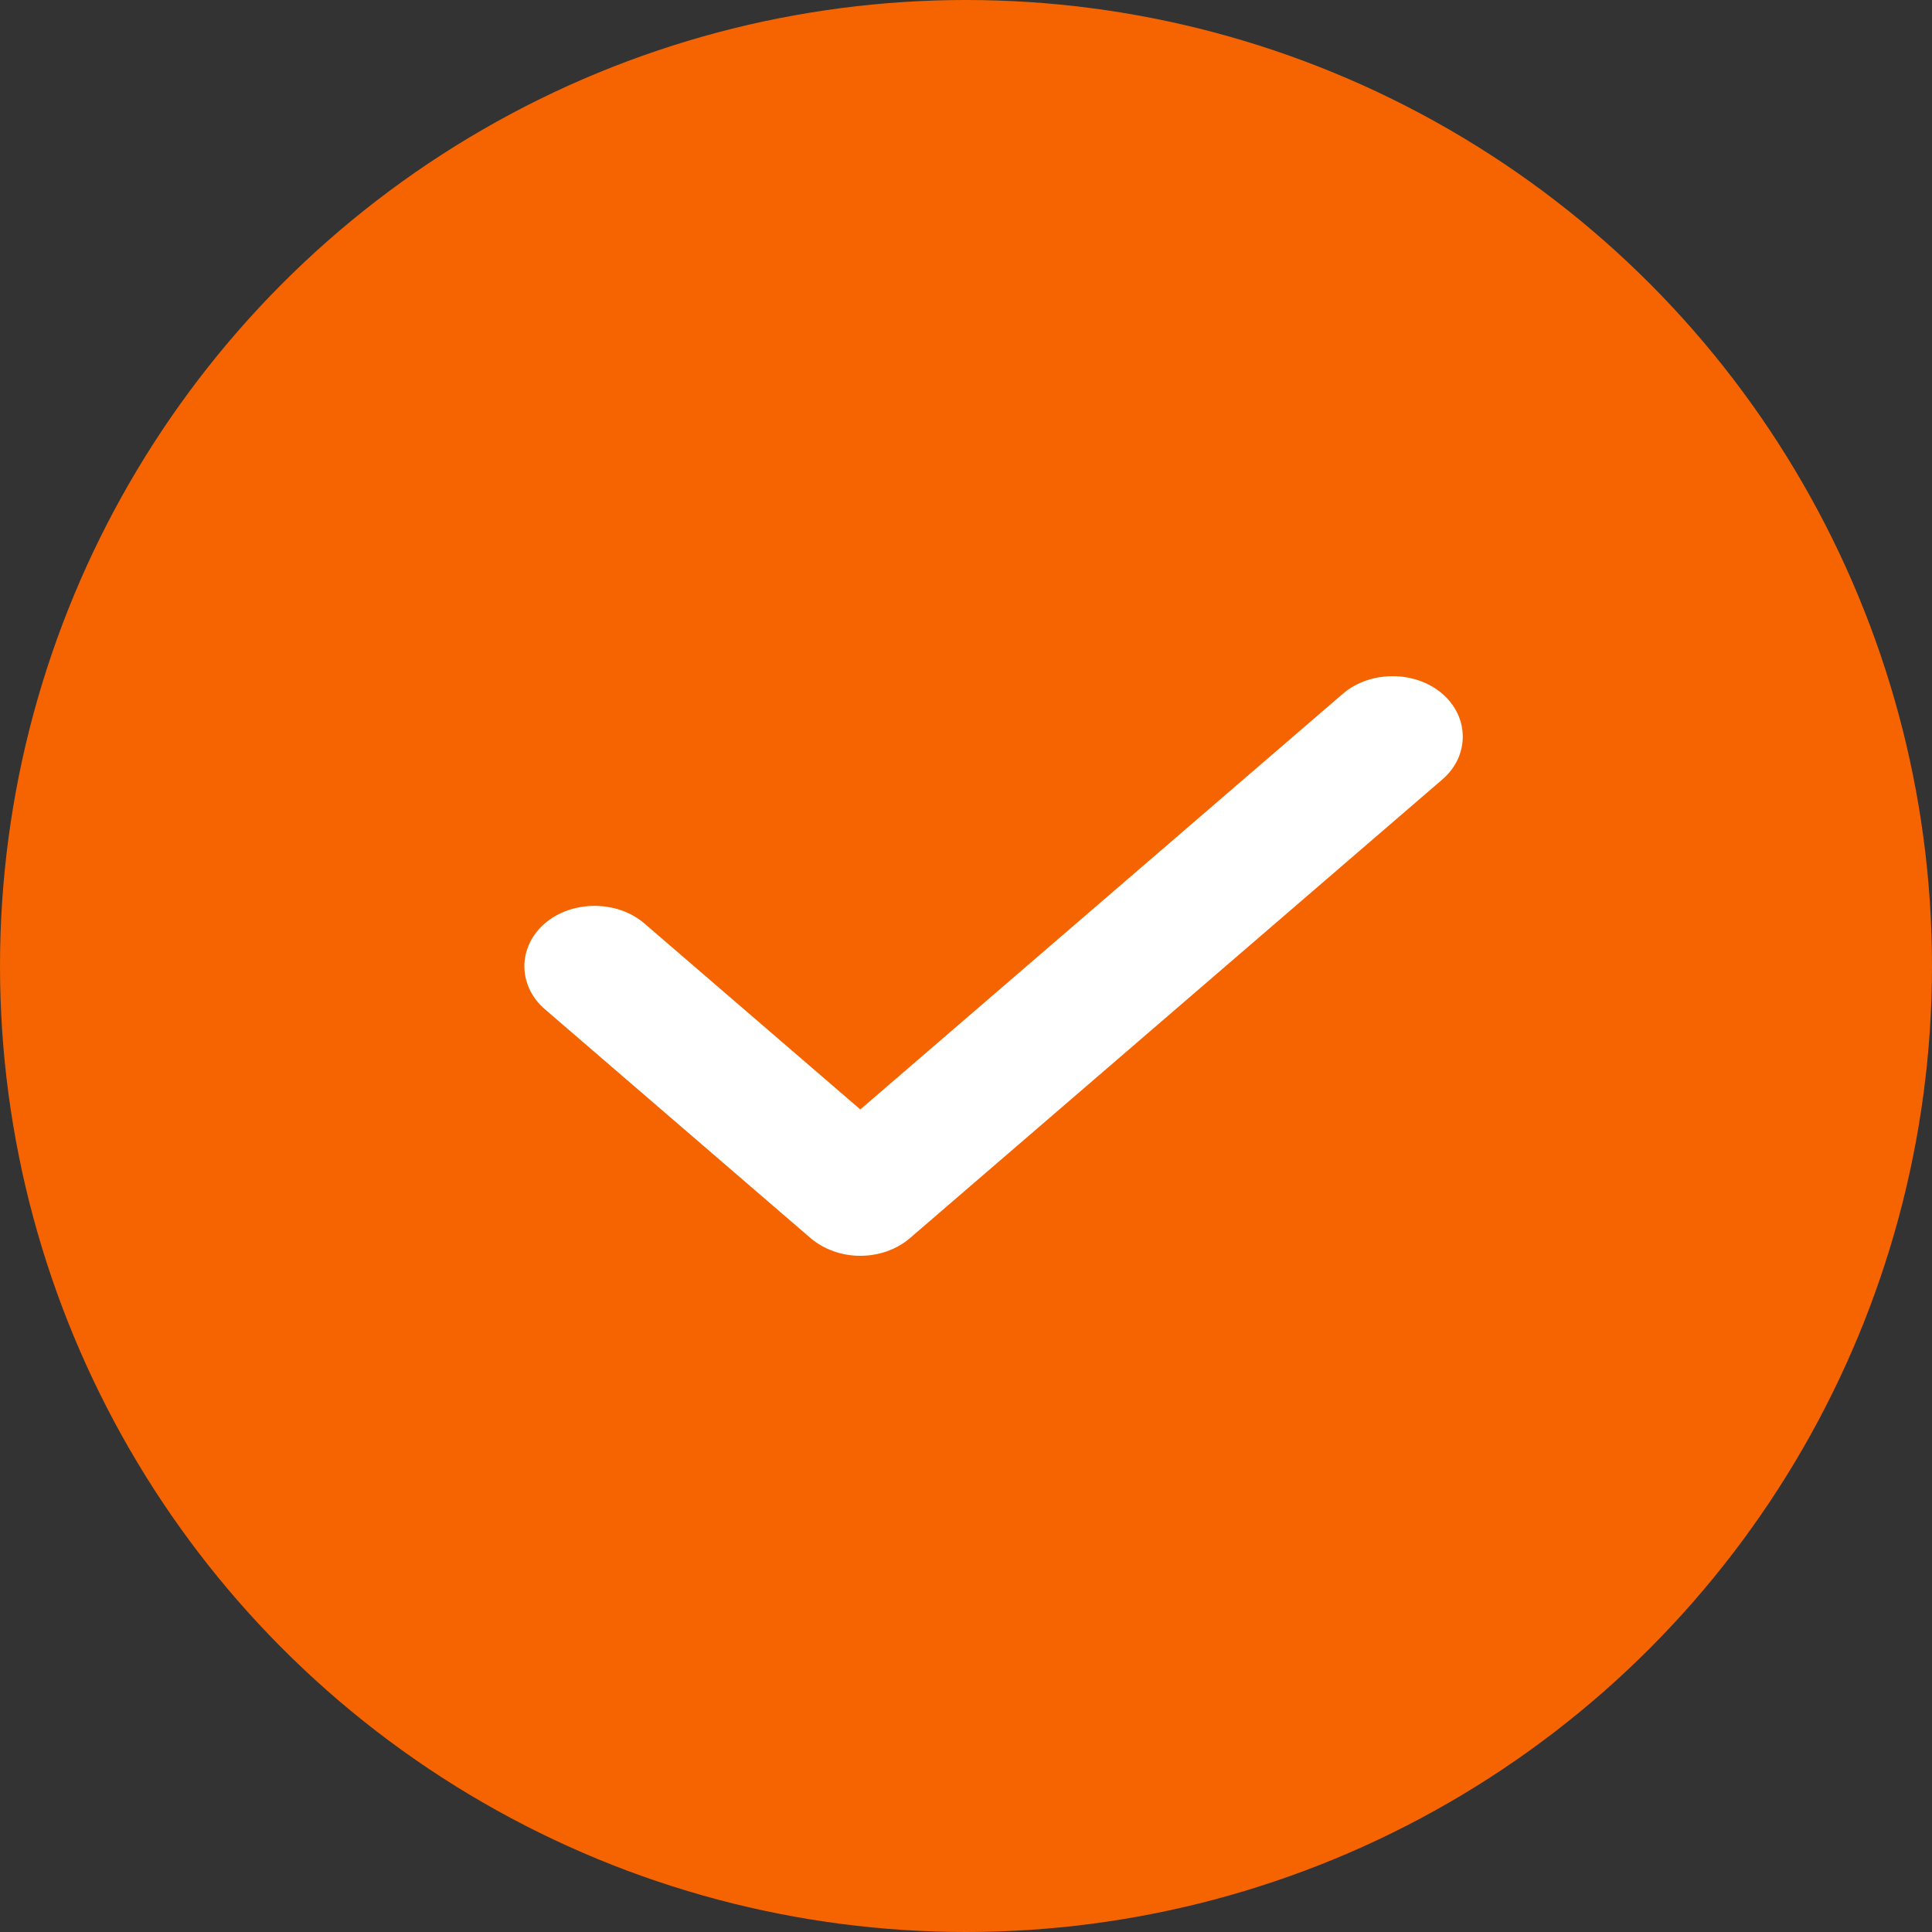
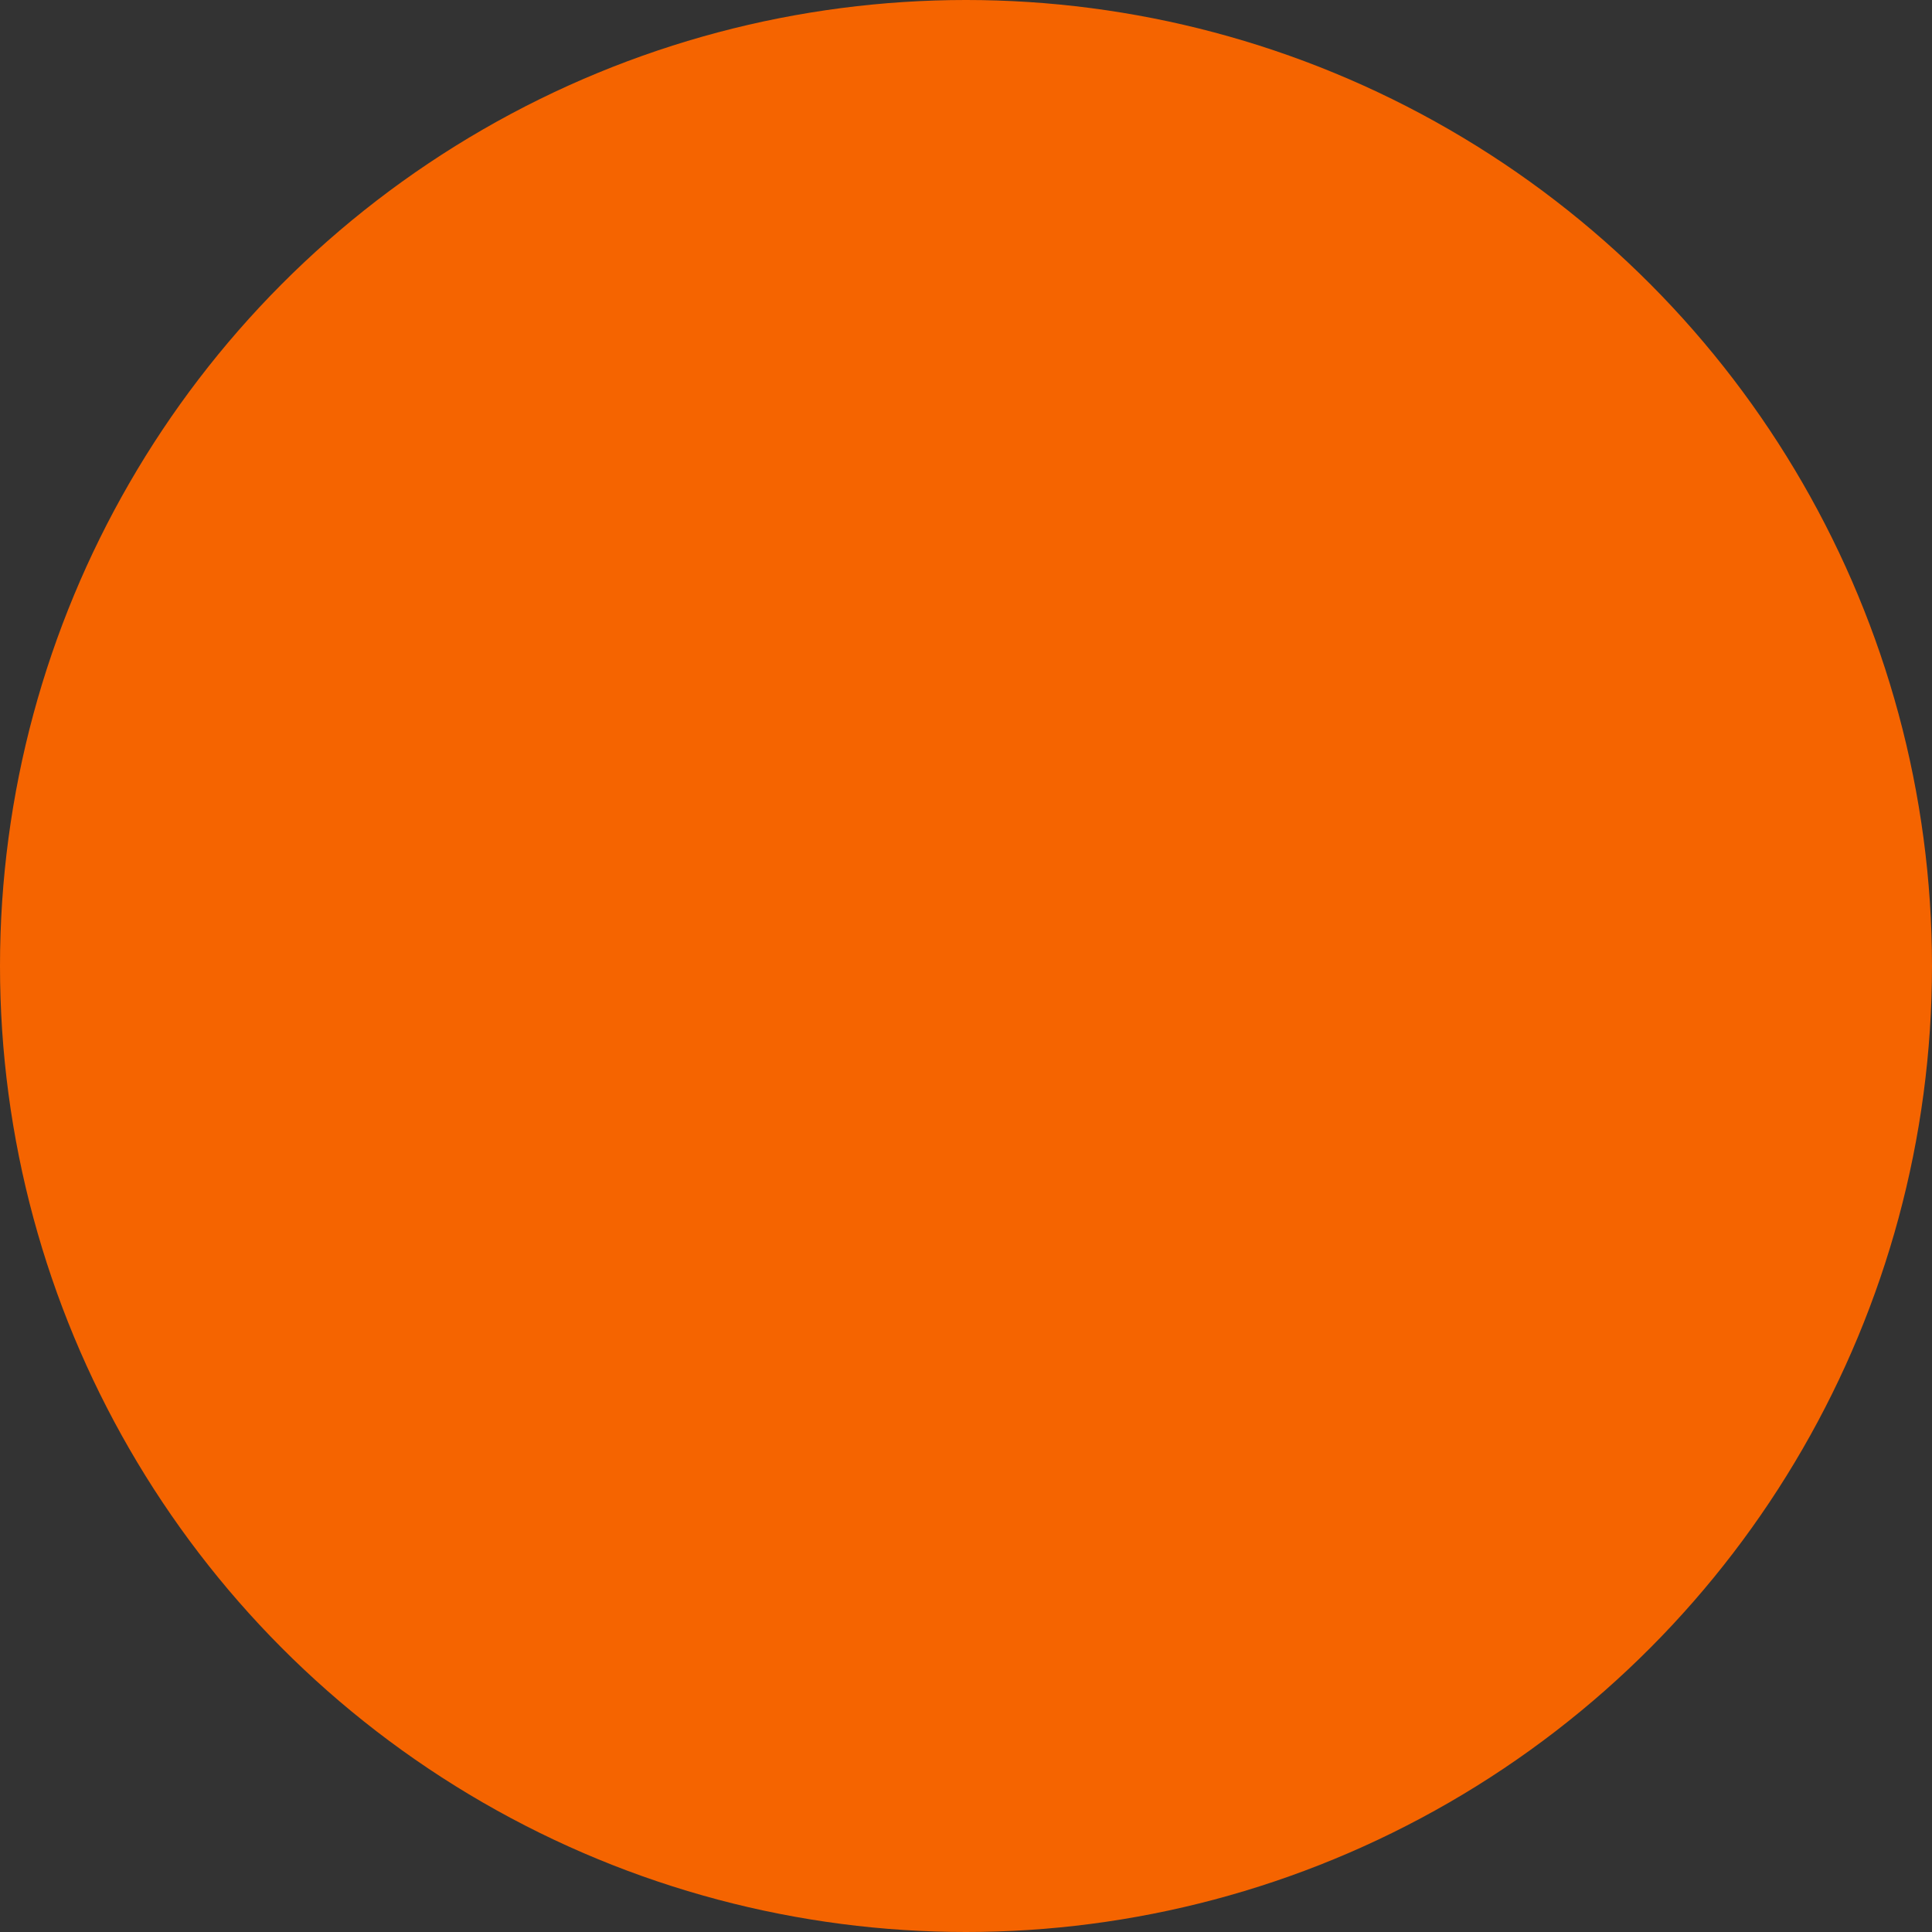
<svg xmlns="http://www.w3.org/2000/svg" viewBox="0 0 20 20" fill="none">
  <rect x="0" y="0" width="20" height="20" fill="#333333" stroke="none" />
  <circle cx="10" cy="10" r="10" fill="#F56400" />
-   <path d="M8.906 13C8.711 13 8.527 12.933 8.39 12.816L5.64 10.447C5.358 10.204 5.358 9.802 5.64 9.559C5.922 9.317 6.388 9.317 6.67 9.559L8.906 11.485L13.901 7.182C14.183 6.939 14.65 6.939 14.931 7.182C15.213 7.425 15.213 7.827 14.931 8.069L9.421 12.816C9.285 12.933 9.1 13 8.906 13Z" fill="white" />
</svg>